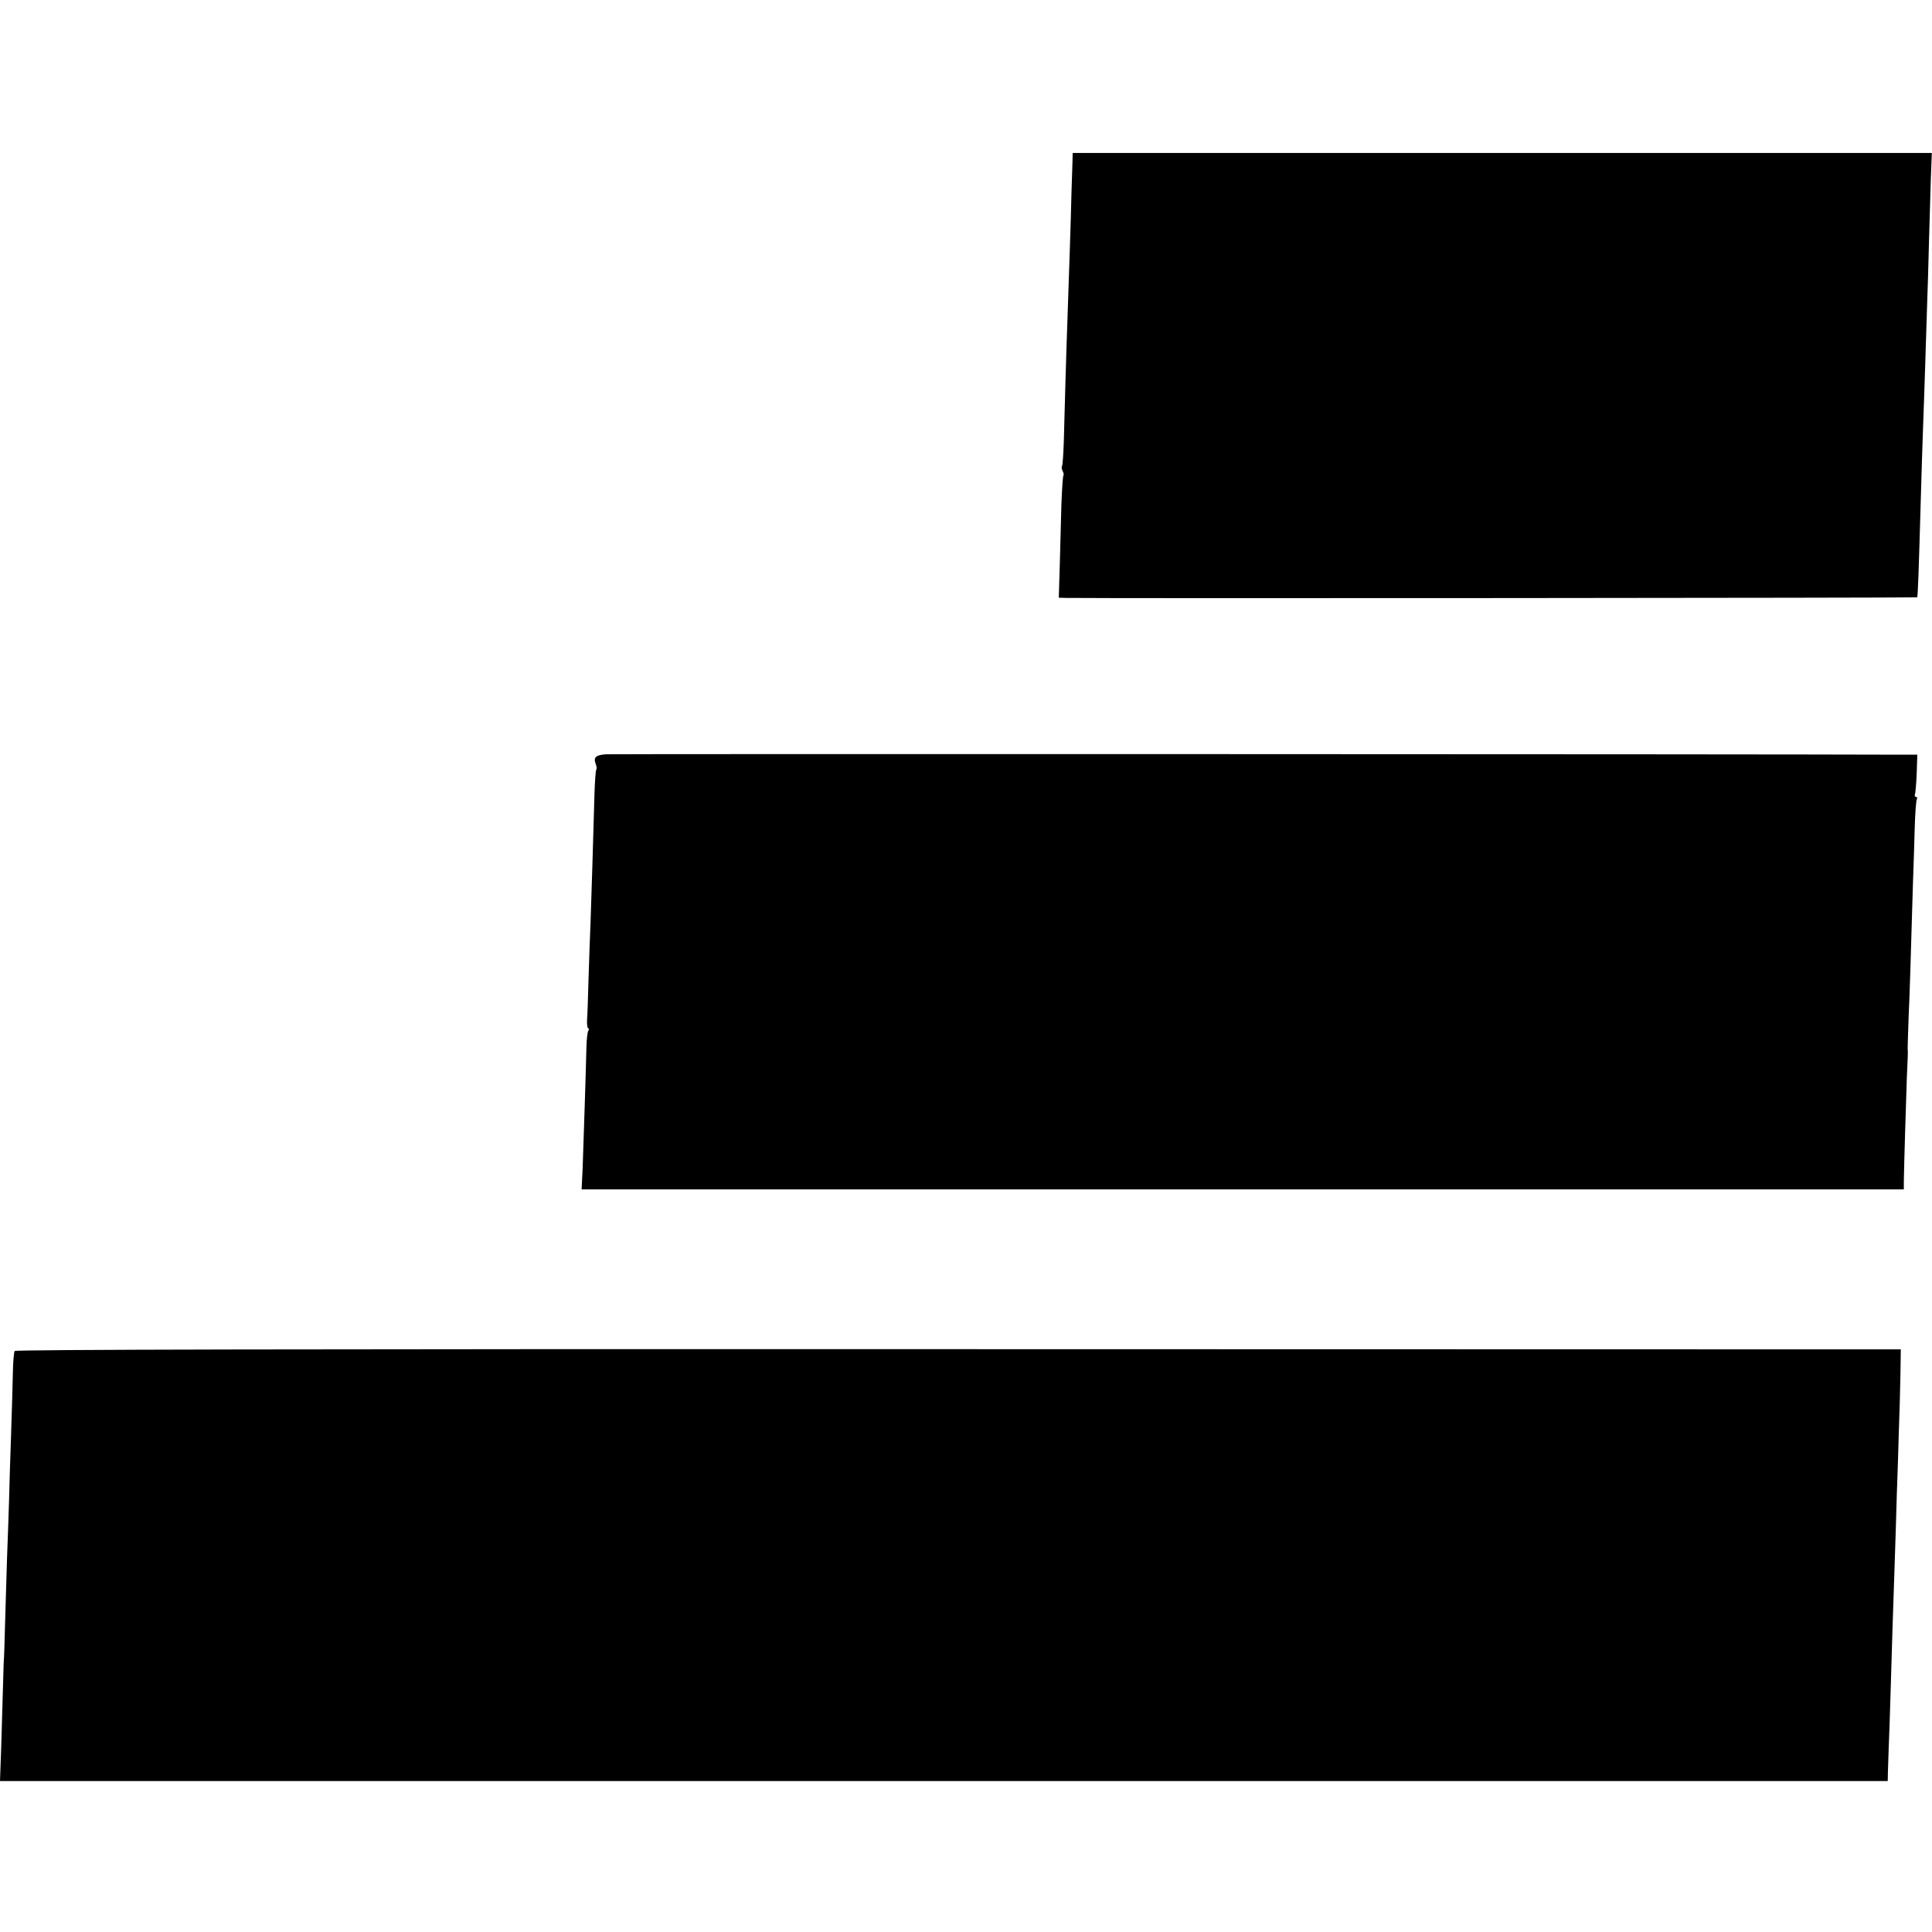
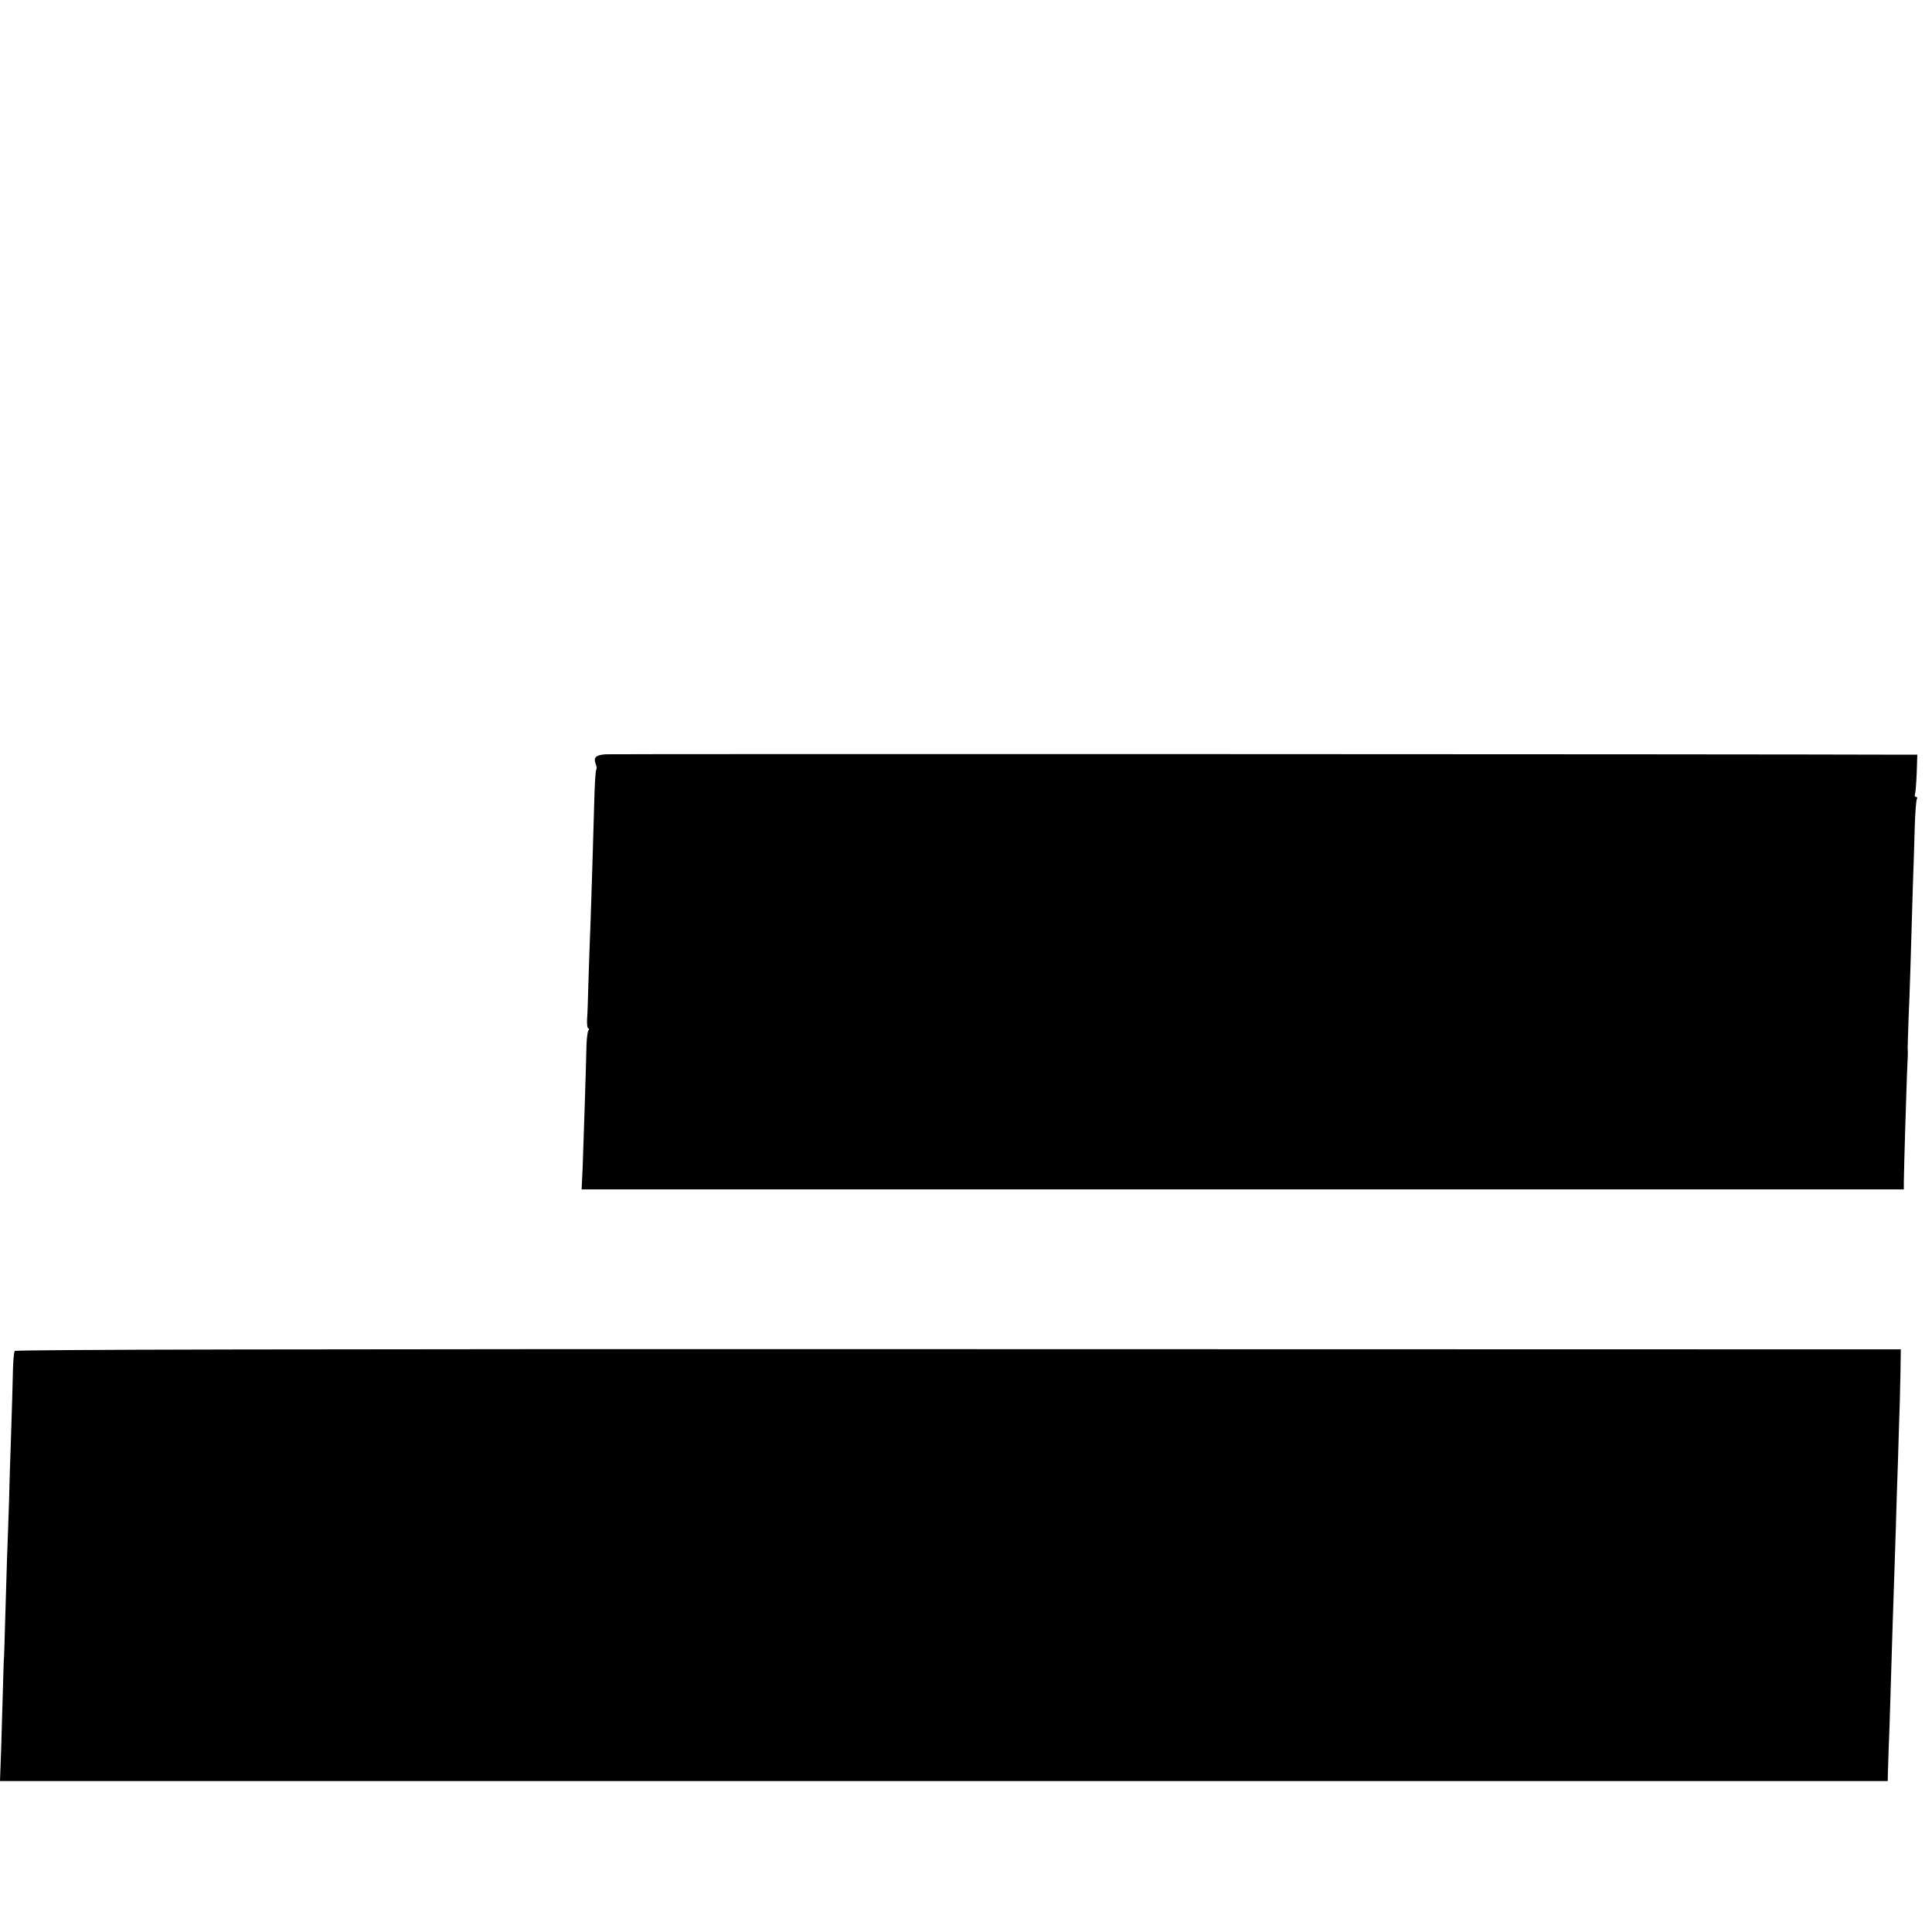
<svg xmlns="http://www.w3.org/2000/svg" version="1.0" width="960pt" height="960pt" viewBox="0 0 960 960" preserveAspectRatio="xMidYMid meet">
  <g transform="translate(0,960) scale(0.1,-0.1)" fill="#000000" stroke="none">
-     <path d="M5329 8793 c-1 -27 -3 -95 -5 -153 -1 -58 -5 -181 -8 -275 -3 -93 -8 -240 -11 -325 -7 -191 -15 -476 -19 -633 -2 -64 -6 -120 -9 -123 -3 -4 -2 -14 3 -24 5 -10 7 -20 4 -23 -3 -3 -7 -68 -10 -144 -2 -76 -6 -211 -8 -300 l-5 -163 37 -1 c199 -3 4224 0 4228 3 4 4 8 128 19 513 3 99 7 241 10 315 3 74 7 205 10 290 3 85 7 227 10 315 3 88 8 239 10 335 3 96 7 235 9 308 l5 132 -2135 0 -2134 0 -1 -47z" />
    <path d="M3010 5852 c-50 -4 -62 -15 -50 -48 5 -12 6 -25 3 -28 -3 -3 -7 -56 -9 -118 -7 -256 -14 -472 -19 -623 -4 -88 -8 -227 -11 -310 -2 -82 -5 -169 -7 -193 -1 -23 2 -42 6 -42 5 0 5 -6 0 -12 -4 -7 -8 -42 -9 -78 -2 -103 -15 -495 -19 -607 l-5 -103 3285 0 3285 0 0 38 c1 73 11 409 15 517 5 112 6 125 4 148 0 6 2 77 5 157 6 133 9 245 21 650 3 80 7 207 9 282 2 75 7 142 11 148 3 5 2 10 -4 10 -6 0 -8 6 -6 13 3 6 7 54 9 105 l3 92 -61 0 c-745 3 -6424 4 -6456 2z" />
    <path d="M73 2887 c-4 -6 -8 -54 -9 -106 -1 -53 -5 -193 -9 -311 -4 -118 -9 -264 -10 -325 -2 -60 -6 -189 -10 -285 -3 -96 -7 -247 -10 -335 -2 -88 -5 -160 -5 -160 -1 0 -3 -63 -5 -140 -2 -77 -6 -215 -9 -307 l-6 -168 4690 0 4690 0 1 48 c1 26 3 81 4 122 2 41 6 161 9 265 7 233 13 437 21 660 3 94 8 240 10 325 3 85 8 225 10 310 3 85 7 214 8 285 l2 130 -4683 1 c-3307 1 -4684 -2 -4689 -9z" />
  </g>
</svg>